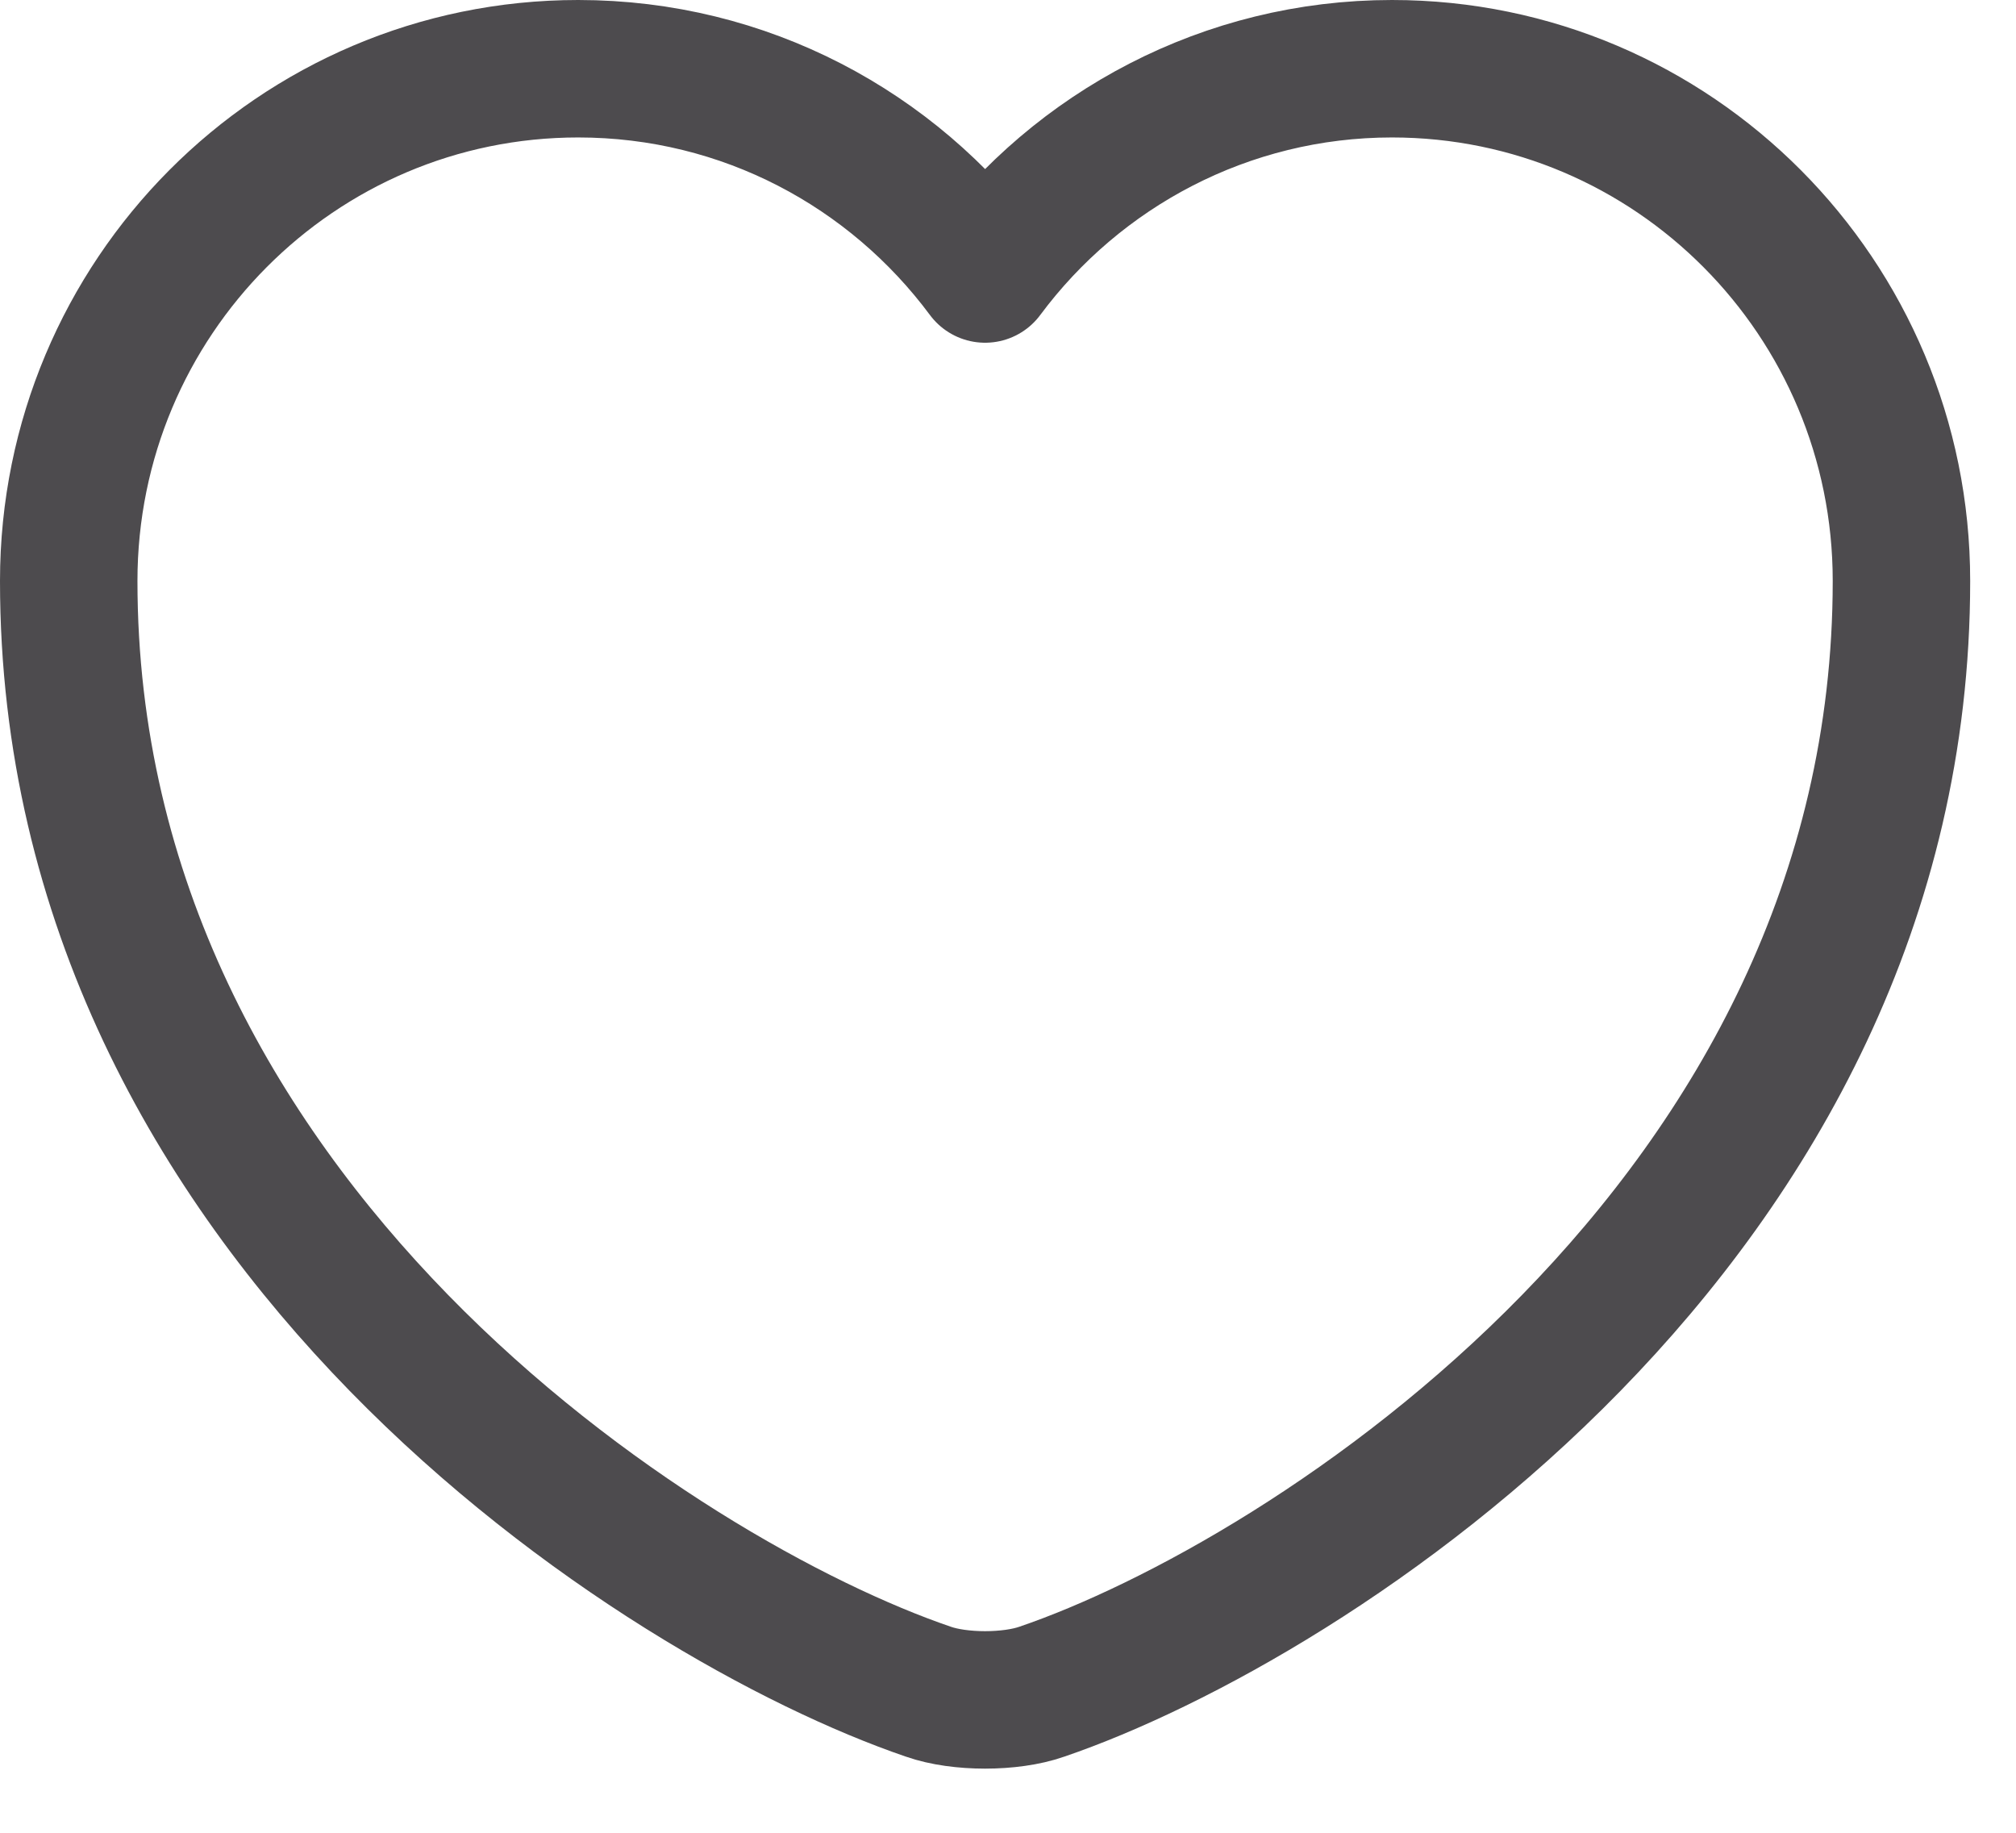
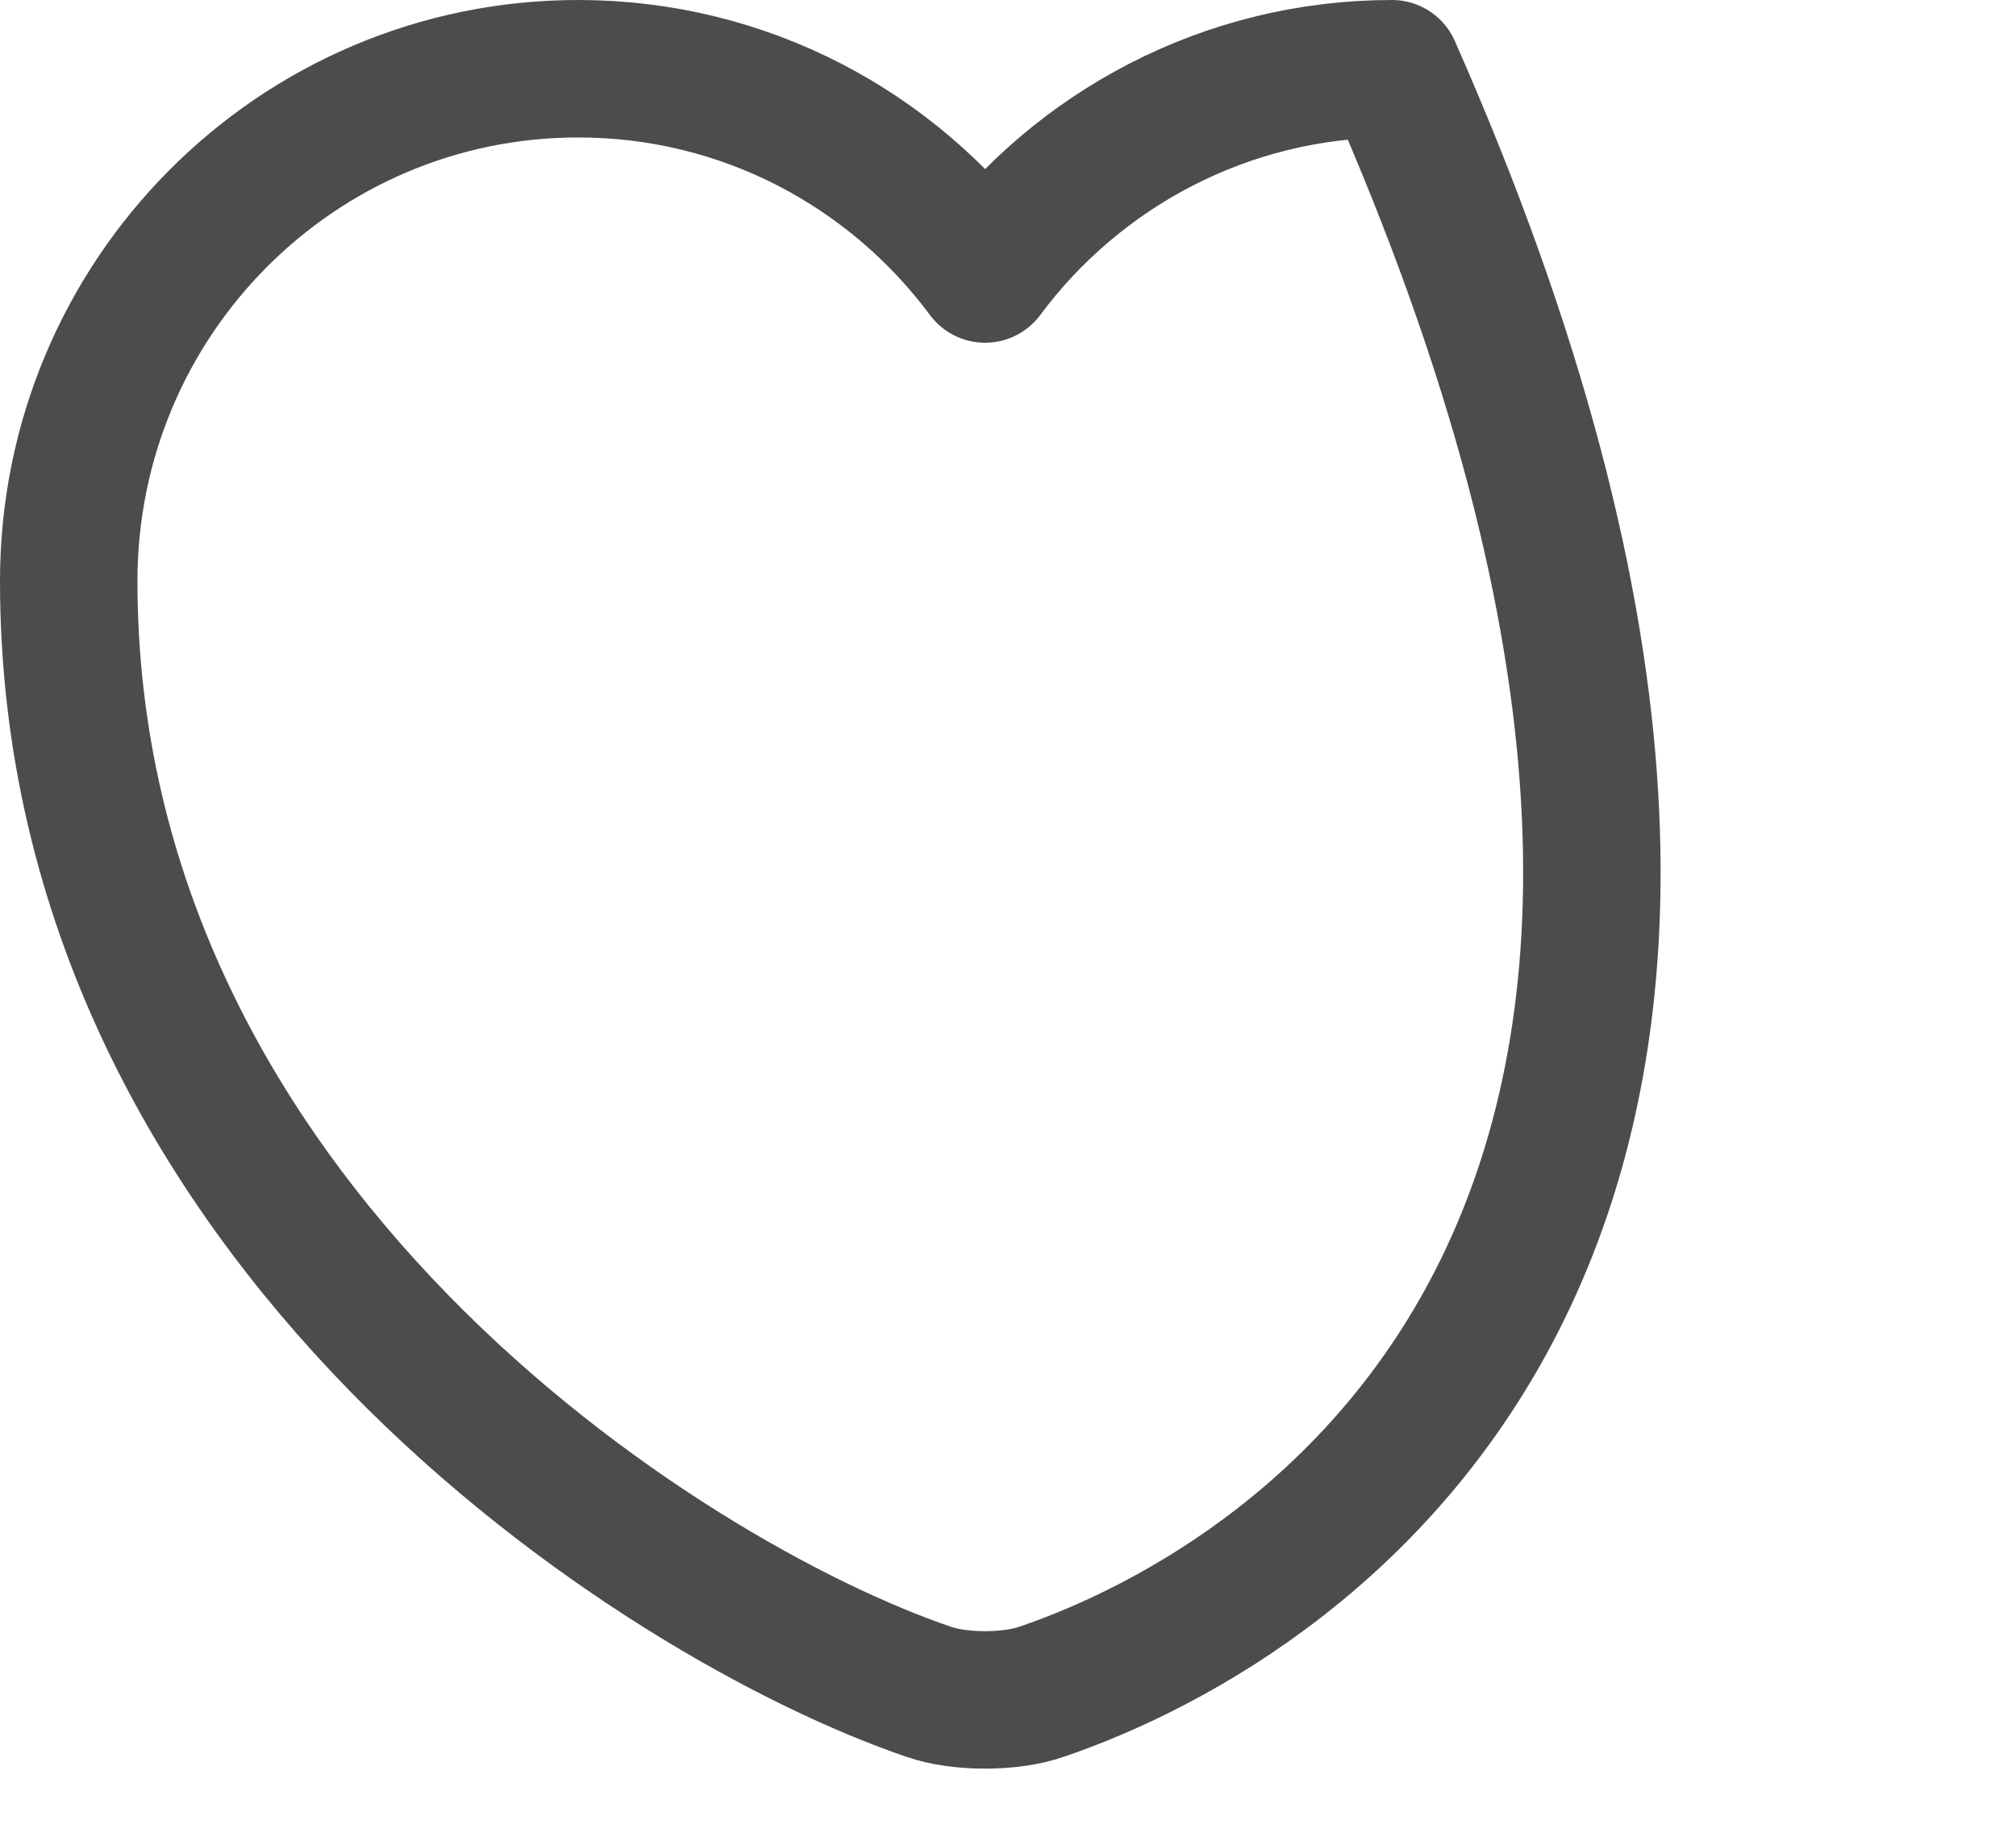
<svg xmlns="http://www.w3.org/2000/svg" width="22" height="20" viewBox="0 0 22 20" fill="none">
-   <path d="M11.37 18.46C11.03 18.58 10.47 18.58 10.13 18.46C7.23 17.47 0.75 13.34 0.75 6.34C0.75 3.25 3.24 0.75 6.31 0.75C8.13 0.75 9.74 1.63 10.75 2.99C11.76 1.63 13.38 0.75 15.19 0.75C18.26 0.75 20.75 3.25 20.75 6.34C20.75 13.34 14.27 17.47 11.37 18.46Z" stroke="#4D4B4E" stroke-width="1.5" stroke-linecap="round" stroke-linejoin="round" />
+   <path d="M11.37 18.46C11.03 18.58 10.47 18.58 10.13 18.46C7.23 17.47 0.75 13.34 0.75 6.34C0.75 3.25 3.24 0.75 6.31 0.75C8.13 0.75 9.74 1.63 10.75 2.99C11.76 1.63 13.38 0.75 15.19 0.75C20.75 13.34 14.27 17.47 11.37 18.46Z" stroke="#4D4B4E" stroke-width="1.5" stroke-linecap="round" stroke-linejoin="round" />
</svg>